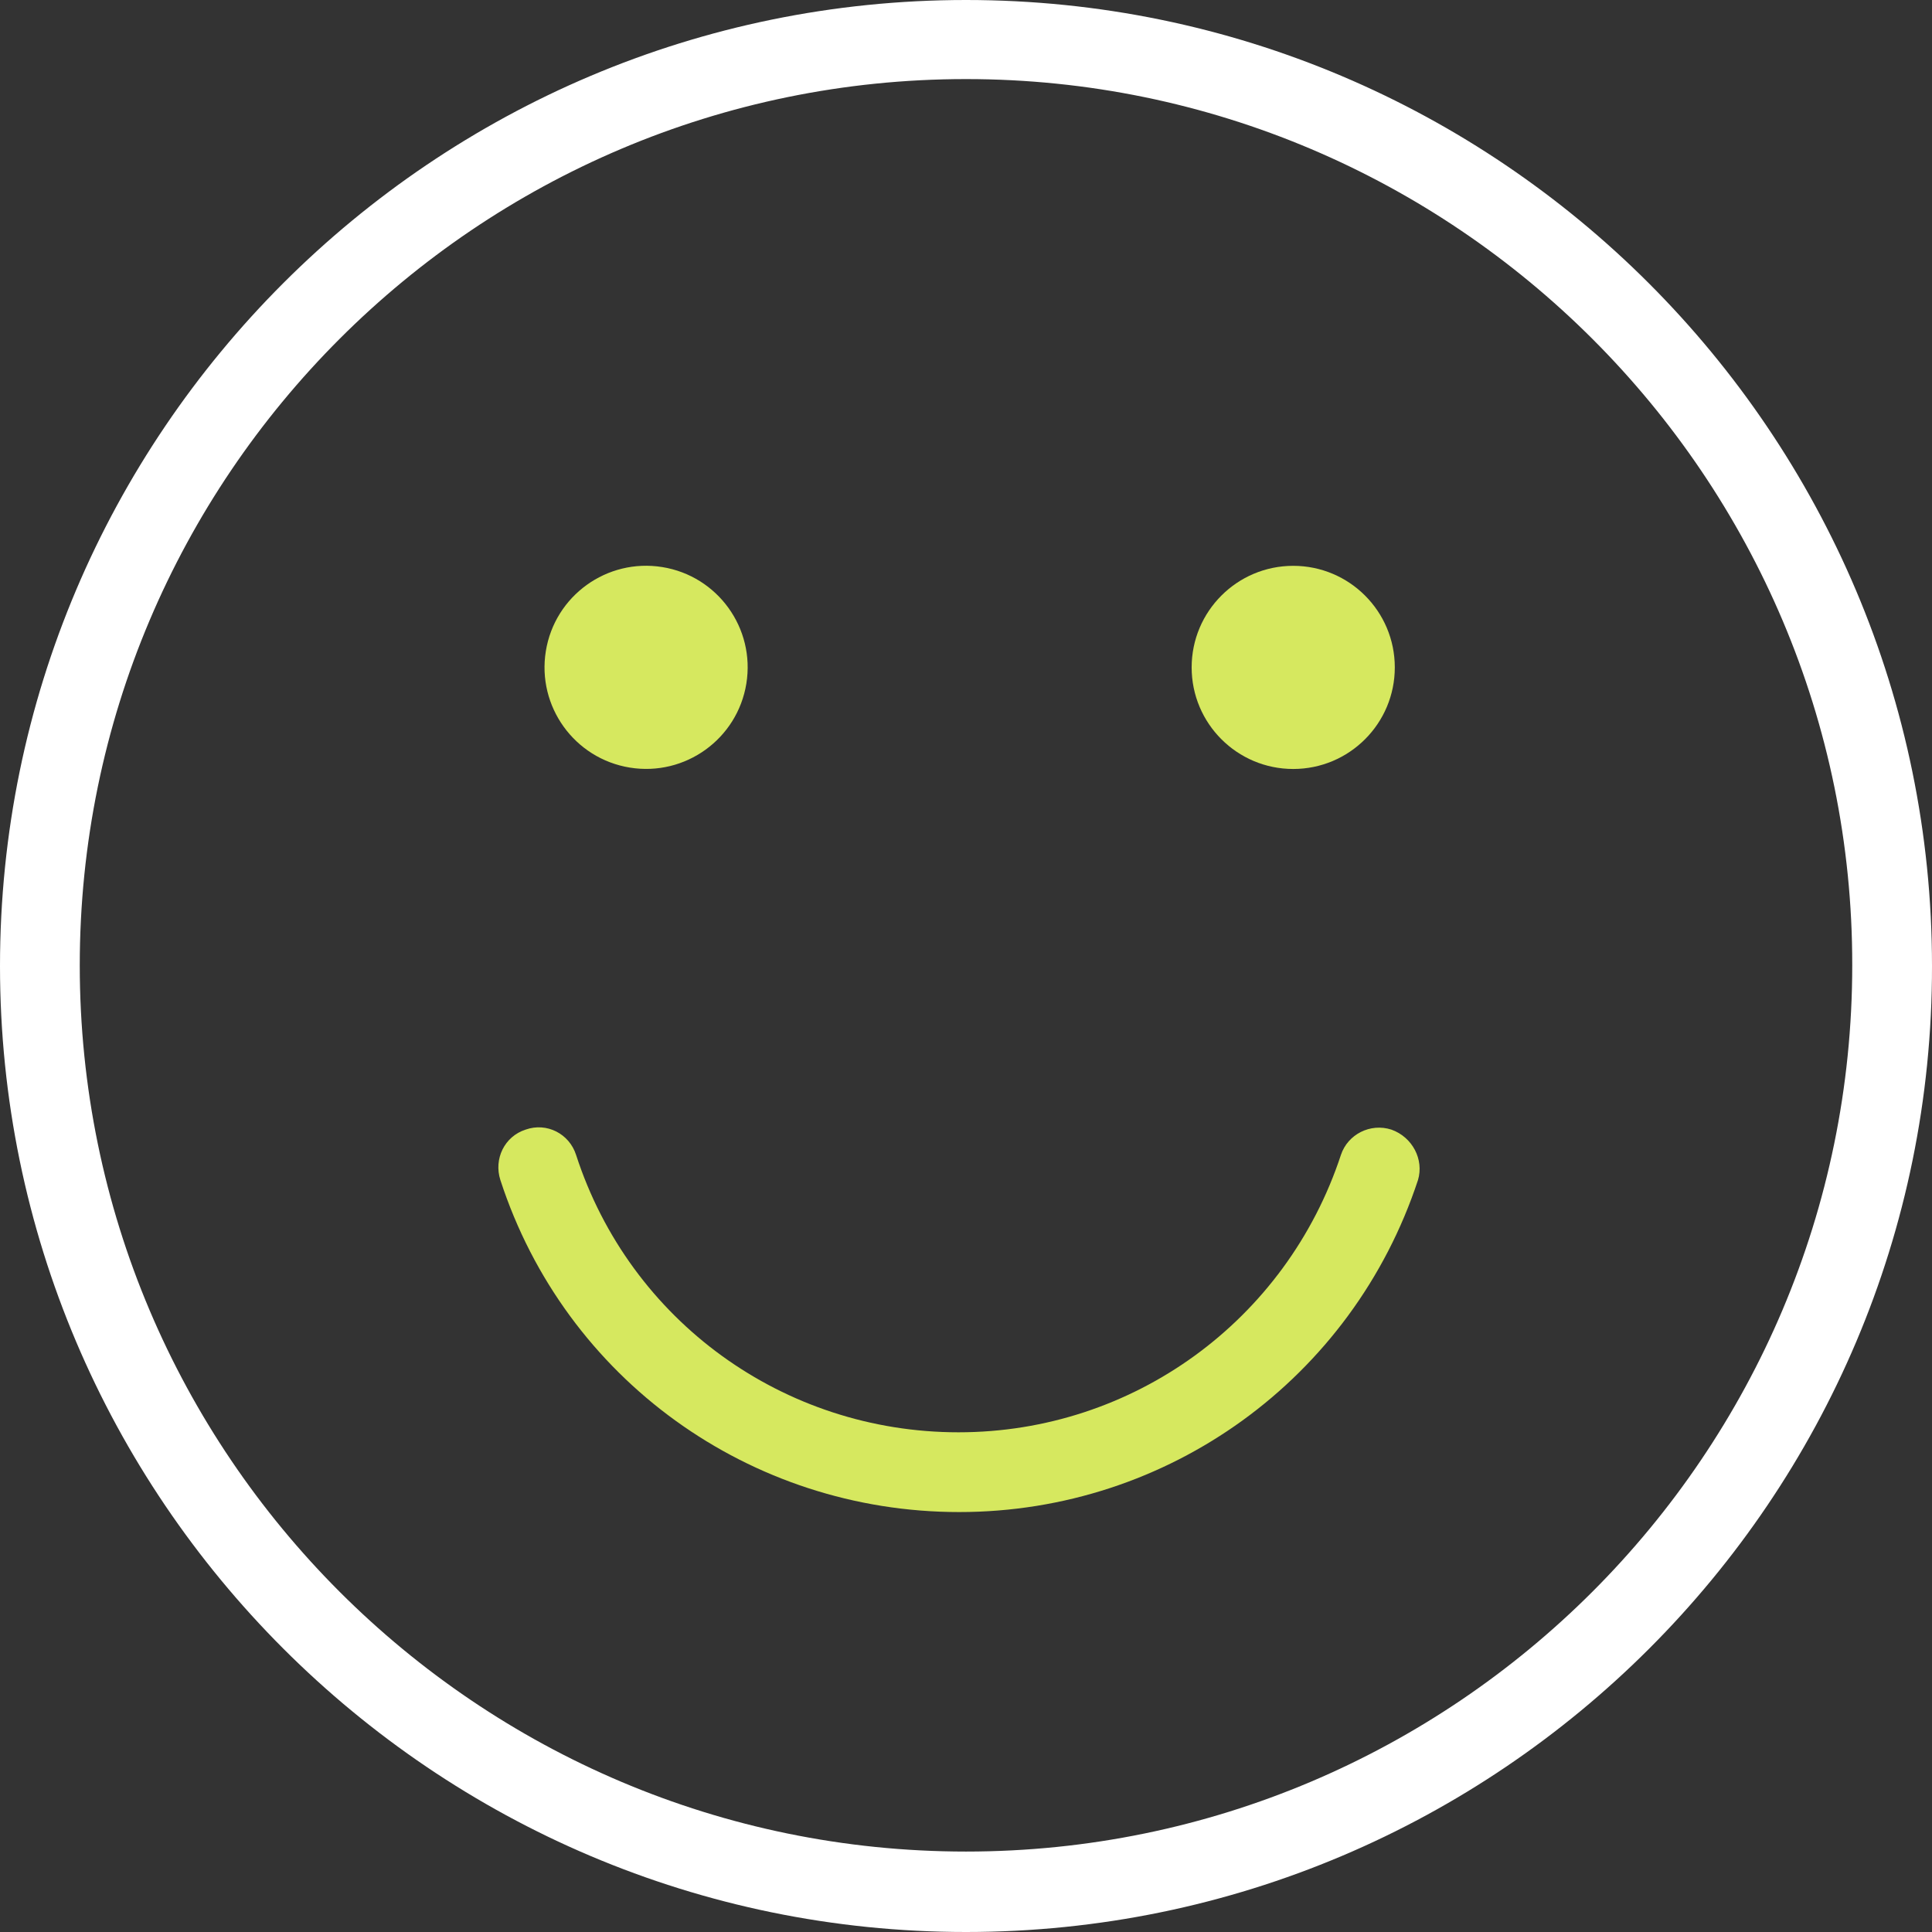
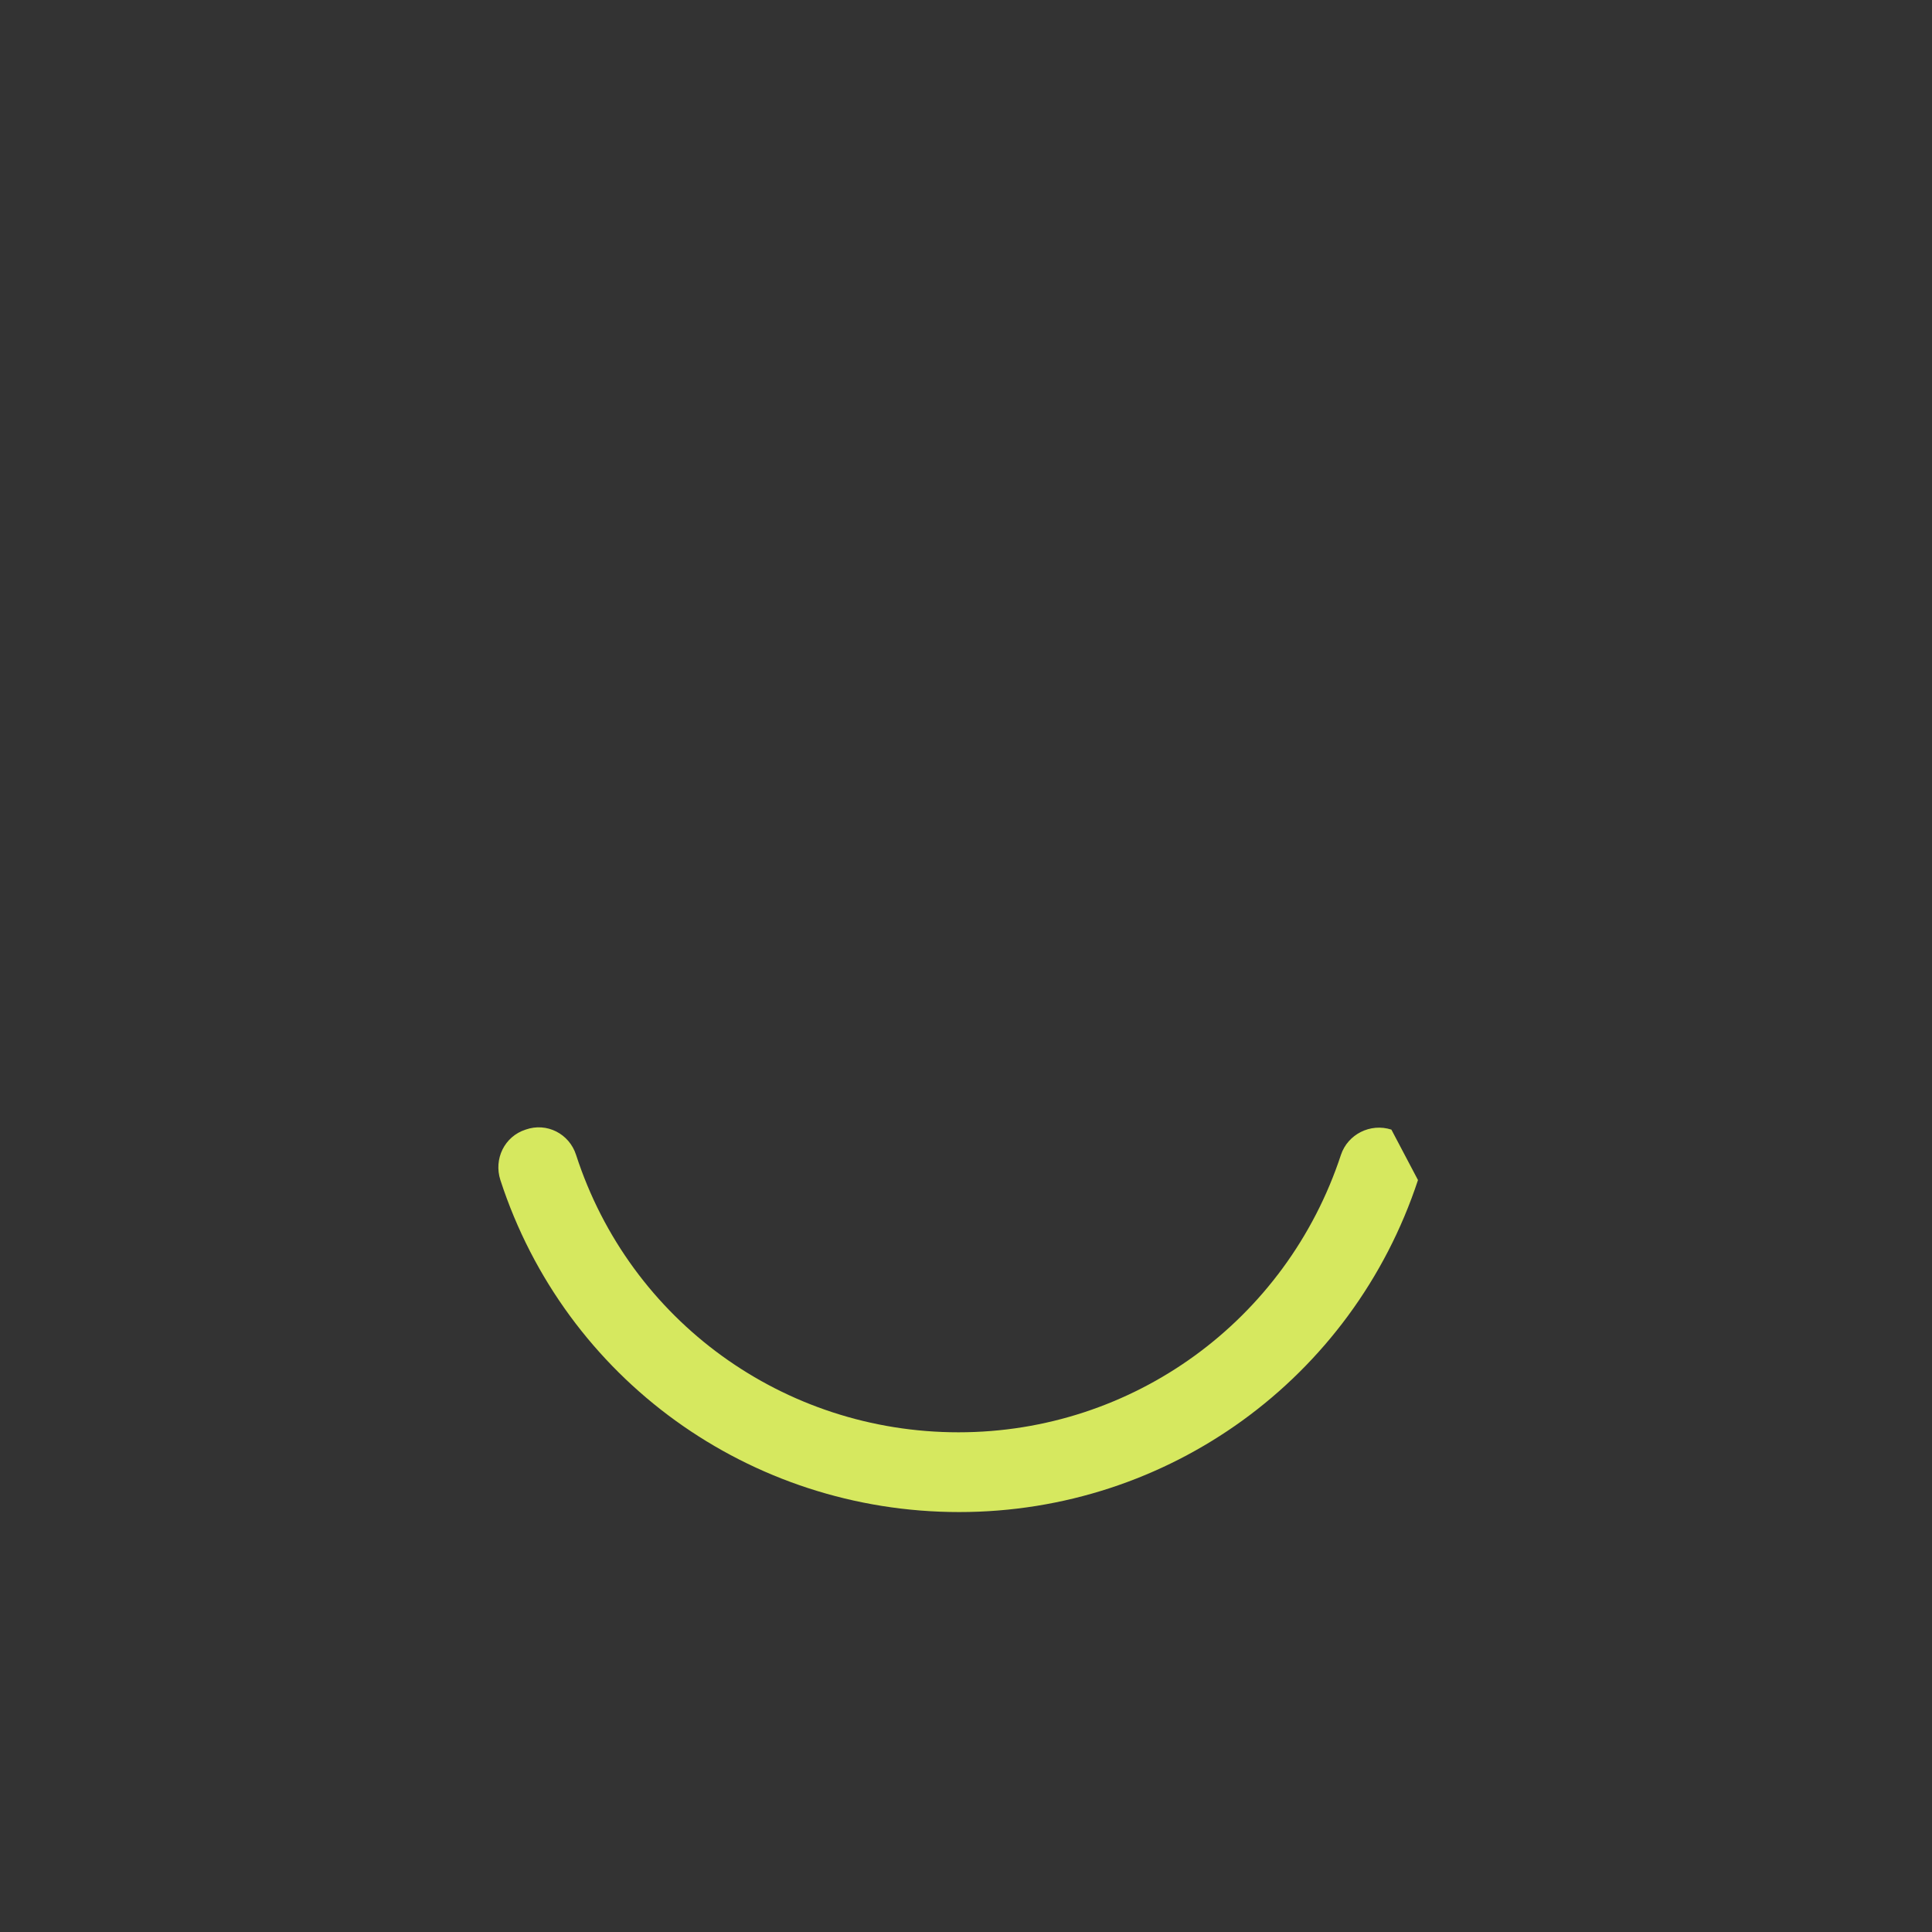
<svg xmlns="http://www.w3.org/2000/svg" version="1.1" id="Ebene_1" x="0px" y="0px" viewBox="0 0 283.4 283.4" style="enable-background:new 0 0 283.4 283.4;" xml:space="preserve">
  <rect x="0" y="0" width="283.4" height="283.4" fill="#333333" stroke="none" />
  <style type="text/css">
	.st0{fill:#FFFFFF;}
	.st1{fill:#D6E85F;}
</style>
  <g>
-     <path class="st0" d="M141.7,283.4C63.6,283.4,0,219.8,0,141.7C0,63.5,63.6,0,141.7,0c78.2,0,141.7,63.6,141.7,141.7   C283.5,219.8,219.9,283.4,141.7,283.4z M141.7,11.6c-71.7,0-130,58.3-130,130s58.3,130,130,130s130-58.3,130-130   C271.8,70,213.4,11.6,141.7,11.6z" />
    <g>
-       <path class="st1" d="M204.1,165.7c-3.1-1-6.4,0.7-7.4,3.7c-8,24.3-30.5,40.7-56.1,40.7s-48.2-16.3-56.1-40.7    c-1-3.1-4.3-4.8-7.4-3.7c-3.1,1-4.7,4.3-3.7,7.4c9.5,29.2,36.6,48.7,67.3,48.7s57.7-19.6,67.3-48.7    C208.9,170.1,207.2,166.8,204.1,165.7z" />
-       <circle class="st1" cx="189.7" cy="97.9" r="14.9" />
-       <ellipse transform="matrix(0.16 -0.987 0.987 0.16 -17.021 175.794)" class="st1" cx="94.8" cy="97.9" rx="14.9" ry="14.9" />
+       <path class="st1" d="M204.1,165.7c-3.1-1-6.4,0.7-7.4,3.7c-8,24.3-30.5,40.7-56.1,40.7s-48.2-16.3-56.1-40.7    c-1-3.1-4.3-4.8-7.4-3.7c-3.1,1-4.7,4.3-3.7,7.4c9.5,29.2,36.6,48.7,67.3,48.7s57.7-19.6,67.3-48.7    z" />
    </g>
  </g>
</svg>